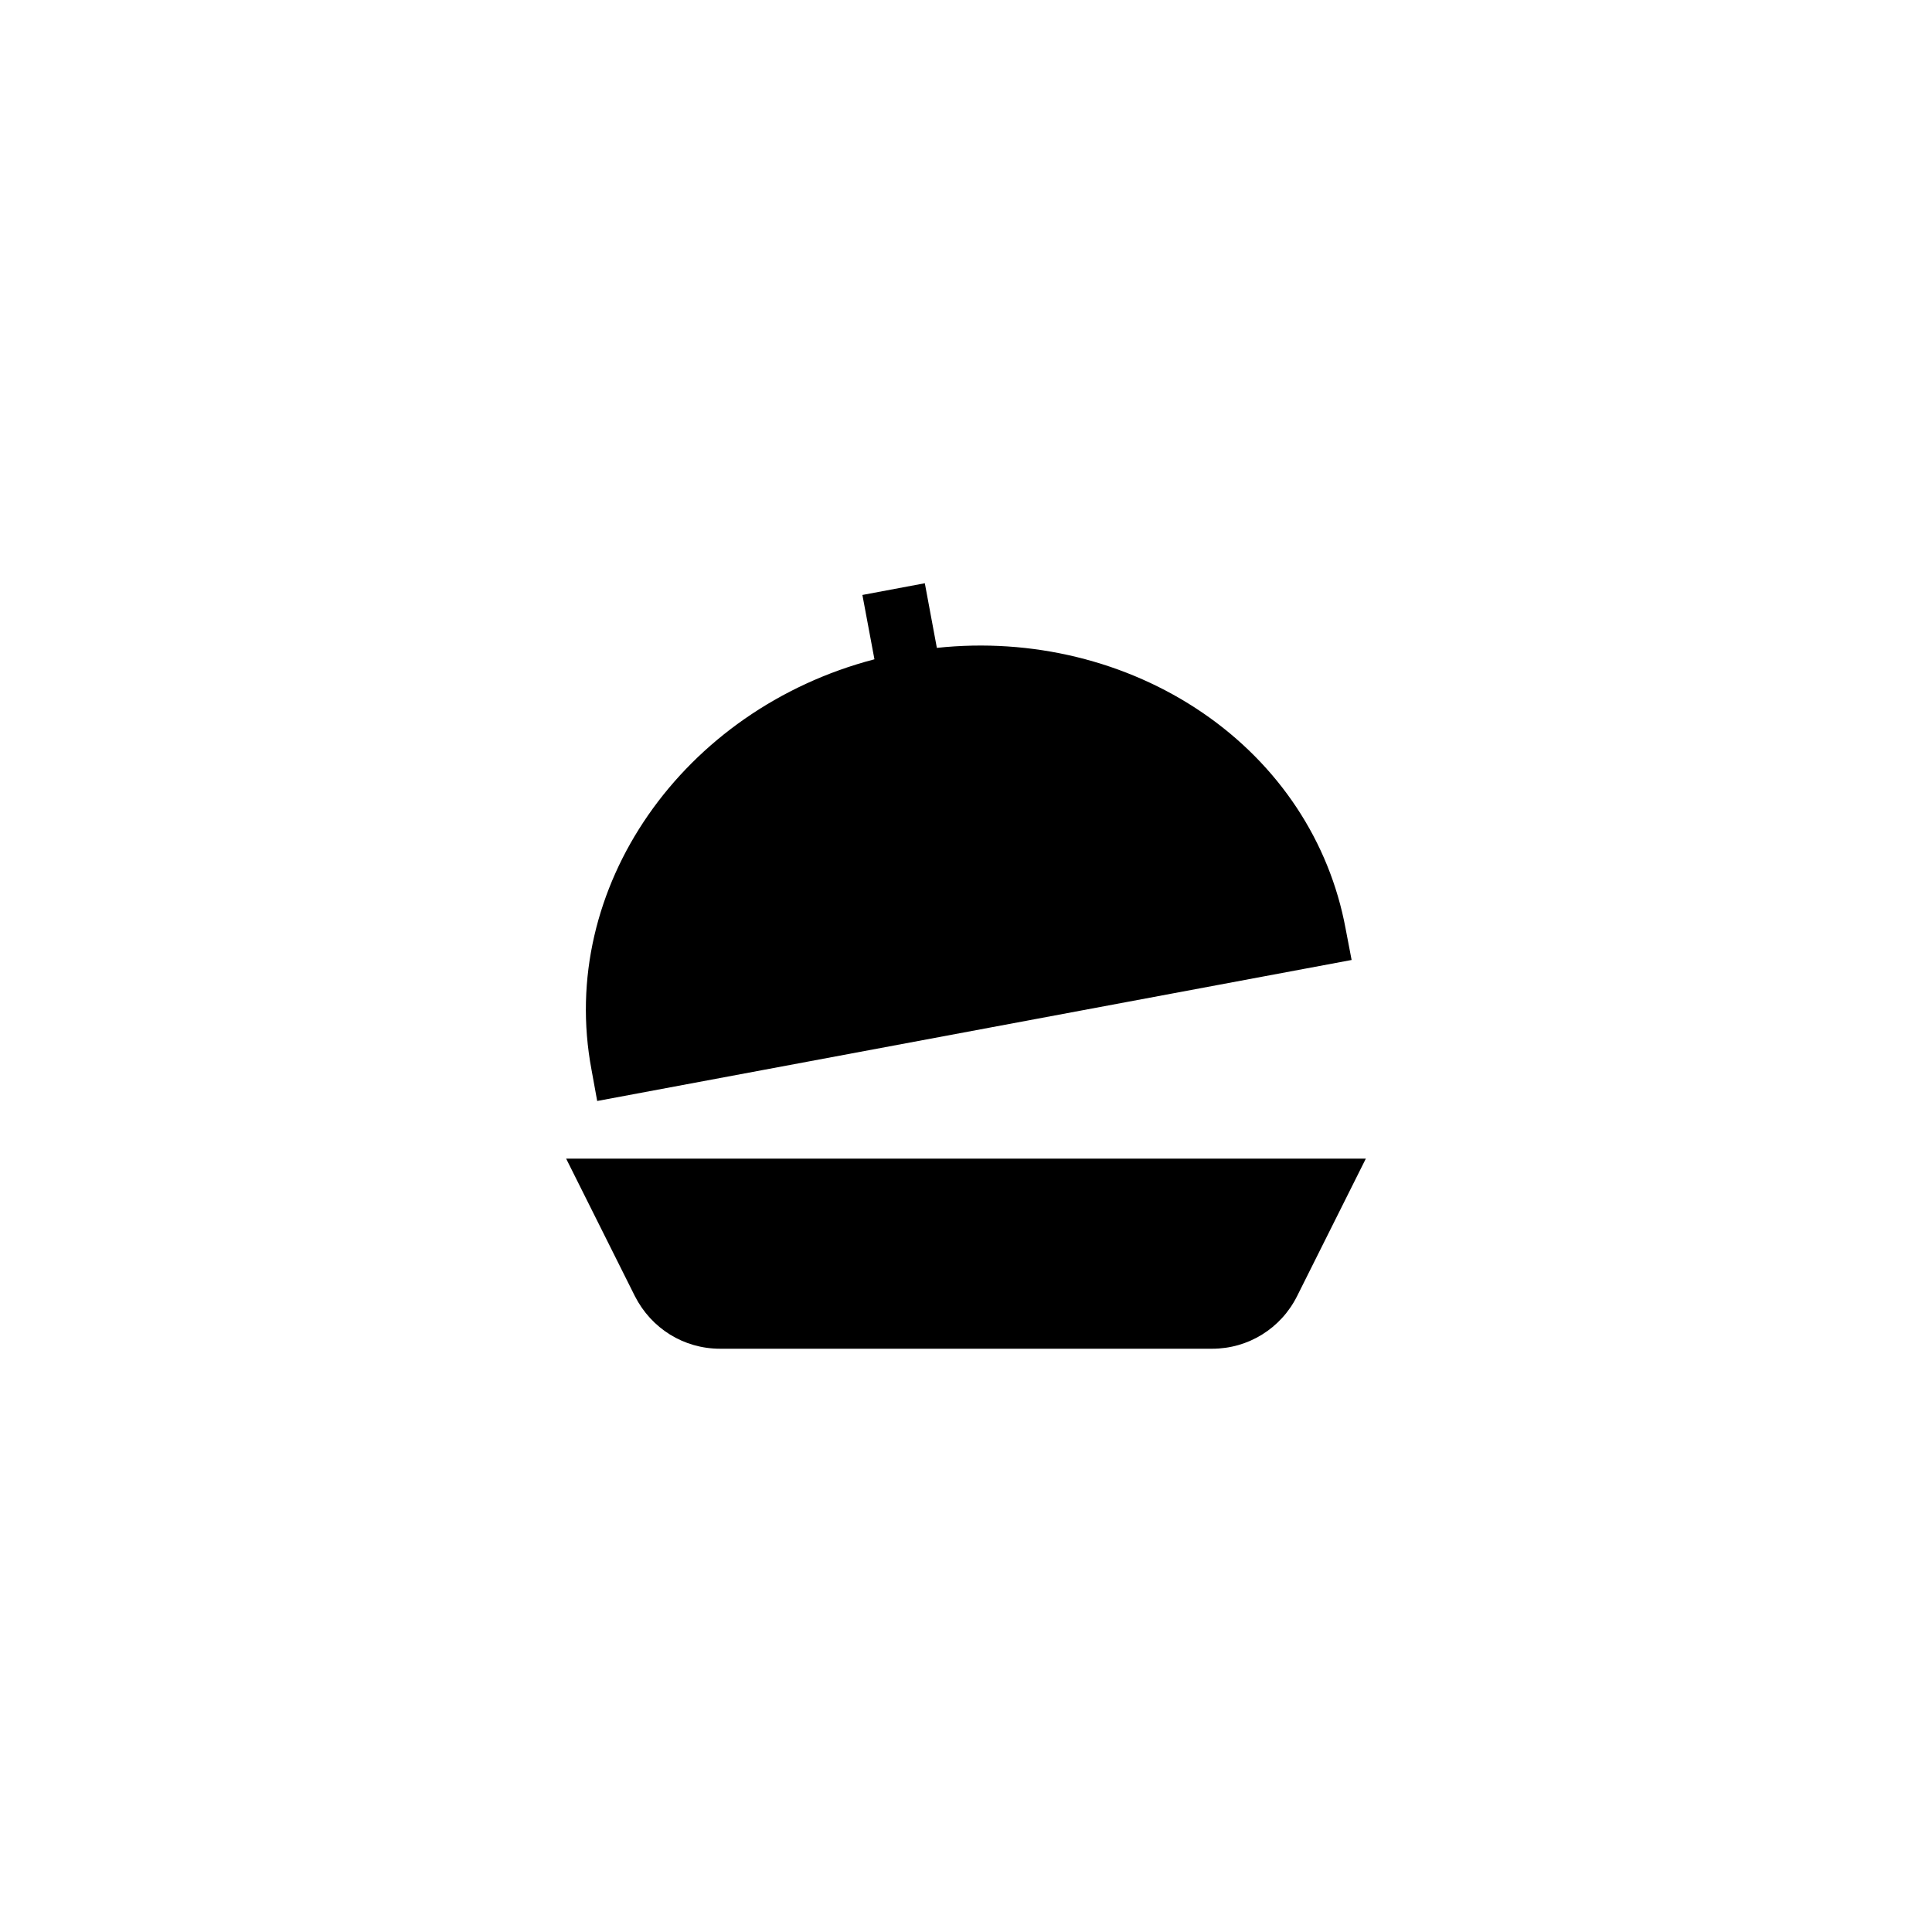
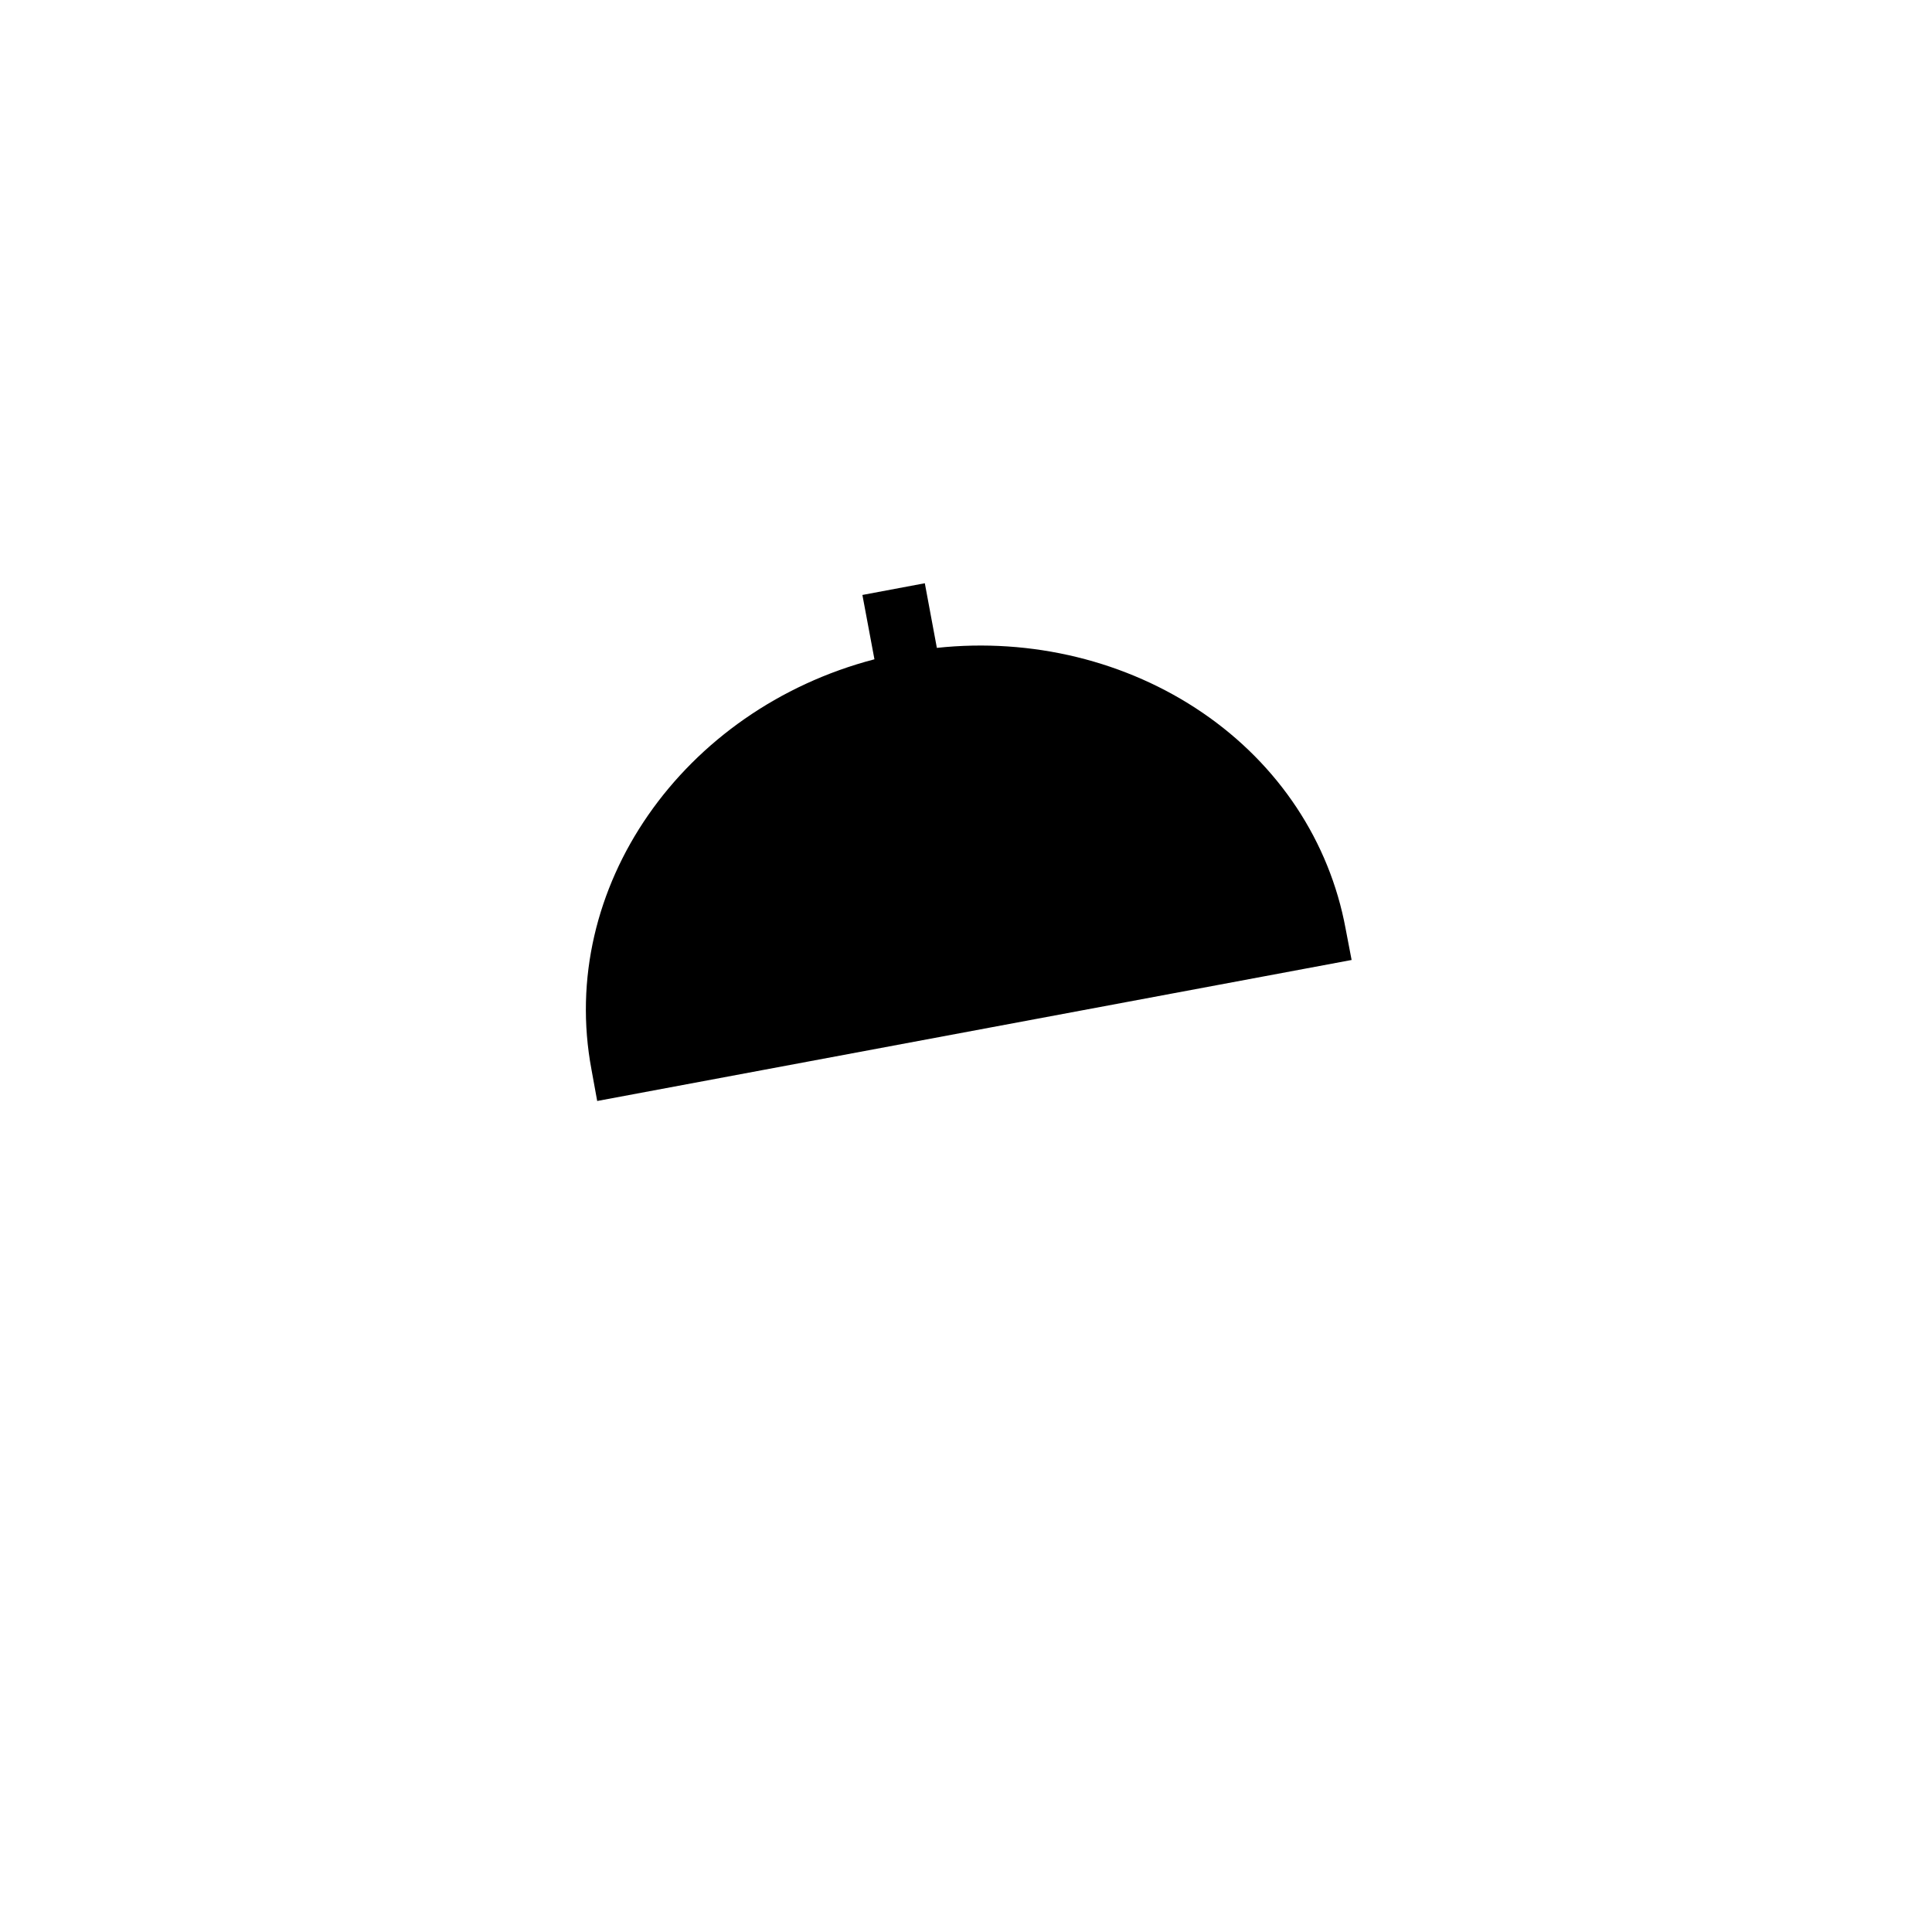
<svg xmlns="http://www.w3.org/2000/svg" fill="#000000" width="800px" height="800px" version="1.1" viewBox="144 144 512 512">
  <g>
    <path d="m300.75 427.46 1.512 8.312 199.93-37.367-1.594-8.312c-4.281-23.09-17.719-43.41-37.871-57.184-20.152-13.77-45.344-19.902-70.449-17.215l-3.191-17.129-16.543 3.106 3.191 17.047c-50.801 13.27-84.051 60.543-74.984 108.74z" />
-     <path d="m312.25 487.49c4.367 8.566 12.93 13.938 22.586 13.938h130.4c9.574 0 18.223-5.375 22.504-13.938l18.223-36.441h-211.93z" />
  </g>
</svg>